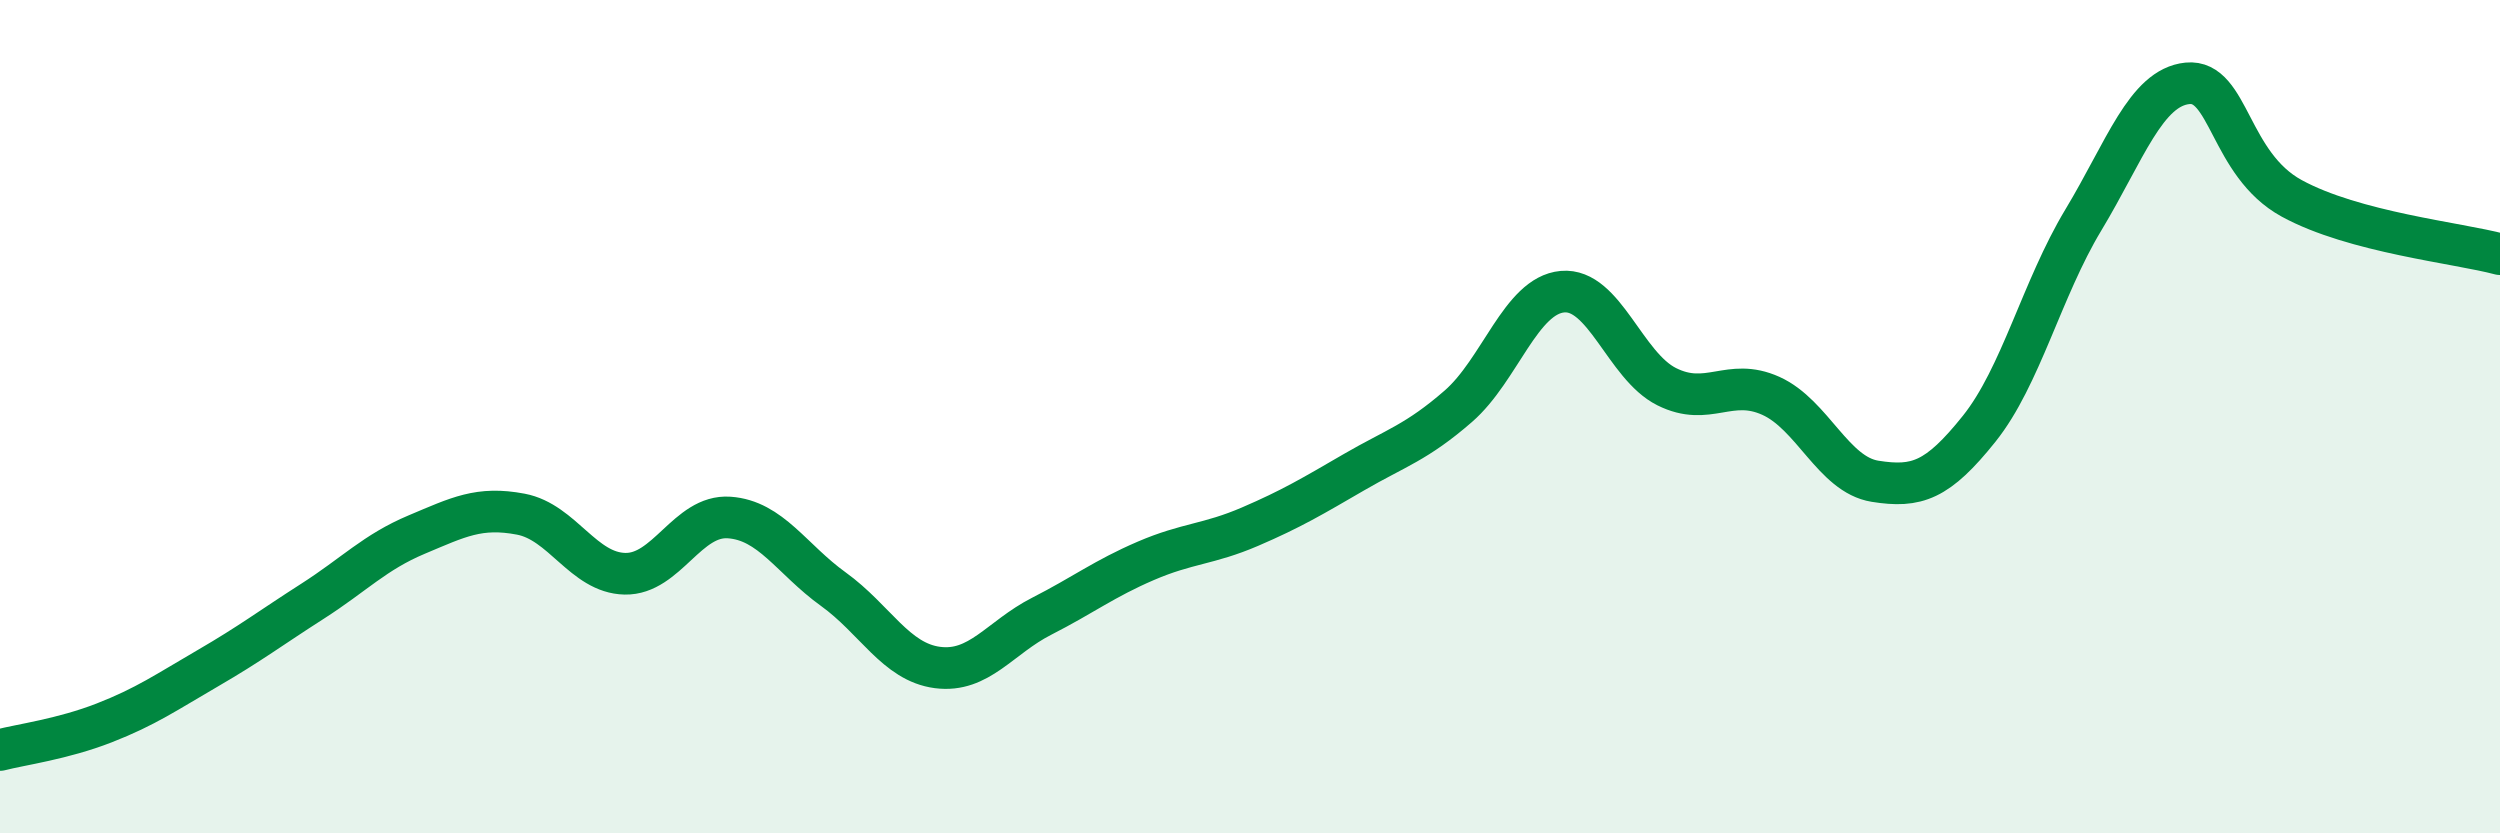
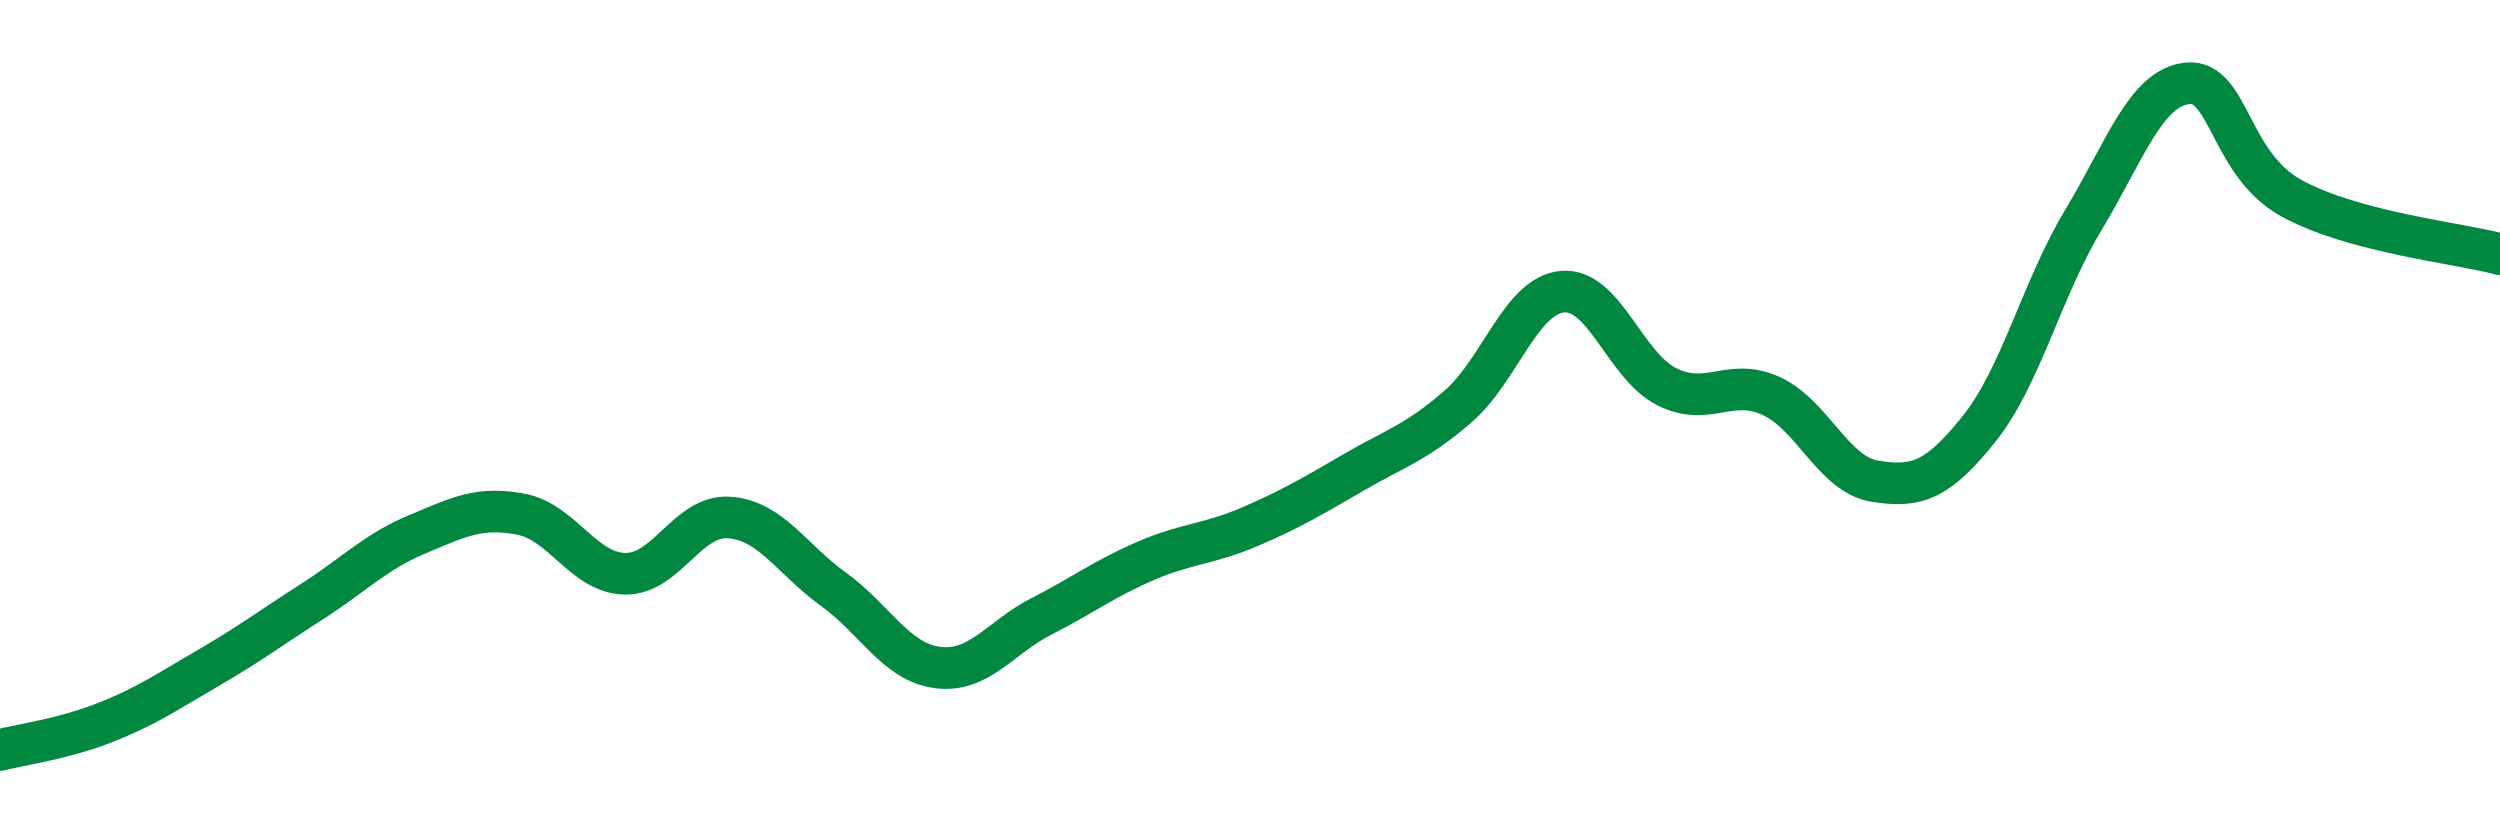
<svg xmlns="http://www.w3.org/2000/svg" width="60" height="20" viewBox="0 0 60 20">
-   <path d="M 0,18 C 0.5,17.87 1.5,17.74 2.5,17.35 C 3.5,16.96 4,16.61 5,16.03 C 6,15.45 6.5,15.07 7.5,14.43 C 8.5,13.79 9,13.25 10,12.83 C 11,12.41 11.5,12.15 12.5,12.34 C 13.5,12.53 14,13.75 15,13.77 C 16,13.79 16.5,12.35 17.5,12.42 C 18.5,12.49 19,13.42 20,14.14 C 21,14.86 21.5,15.89 22.5,16.02 C 23.5,16.15 24,15.3 25,14.79 C 26,14.28 26.5,13.89 27.5,13.46 C 28.5,13.03 29,13.07 30,12.64 C 31,12.21 31.5,11.91 32.5,11.33 C 33.5,10.75 34,10.62 35,9.75 C 36,8.88 36.5,7.09 37.5,7 C 38.5,6.91 39,8.78 40,9.28 C 41,9.78 41.5,9.05 42.5,9.5 C 43.5,9.95 44,11.39 45,11.55 C 46,11.71 46.5,11.54 47.5,10.29 C 48.5,9.04 49,6.94 50,5.28 C 51,3.62 51.5,2.1 52.5,2 C 53.5,1.9 53.5,3.94 55,4.76 C 56.5,5.58 59,5.83 60,6.1L60 20L0 20Z" fill="#008740" opacity="0.1" stroke-linecap="round" stroke-linejoin="round" />
  <path d="M 0,18 C 0.5,17.87 1.5,17.74 2.5,17.35 C 3.5,16.96 4,16.61 5,16.03 C 6,15.45 6.5,15.07 7.5,14.43 C 8.5,13.79 9,13.25 10,12.83 C 11,12.41 11.5,12.15 12.5,12.34 C 13.5,12.53 14,13.75 15,13.77 C 16,13.79 16.5,12.35 17.5,12.42 C 18.5,12.49 19,13.42 20,14.14 C 21,14.86 21.5,15.89 22.5,16.02 C 23.5,16.15 24,15.3 25,14.79 C 26,14.28 26.5,13.89 27.5,13.46 C 28.5,13.03 29,13.07 30,12.64 C 31,12.21 31.5,11.91 32.5,11.33 C 33.5,10.75 34,10.62 35,9.75 C 36,8.88 36.5,7.09 37.5,7 C 38.5,6.91 39,8.78 40,9.28 C 41,9.78 41.5,9.05 42.5,9.5 C 43.5,9.95 44,11.39 45,11.55 C 46,11.71 46.5,11.54 47.5,10.29 C 48.5,9.04 49,6.94 50,5.28 C 51,3.62 51.5,2.1 52.5,2 C 53.5,1.9 53.5,3.94 55,4.76 C 56.5,5.58 59,5.83 60,6.1" stroke="#008740" stroke-width="1" fill="none" stroke-linecap="round" stroke-linejoin="round" />
</svg>